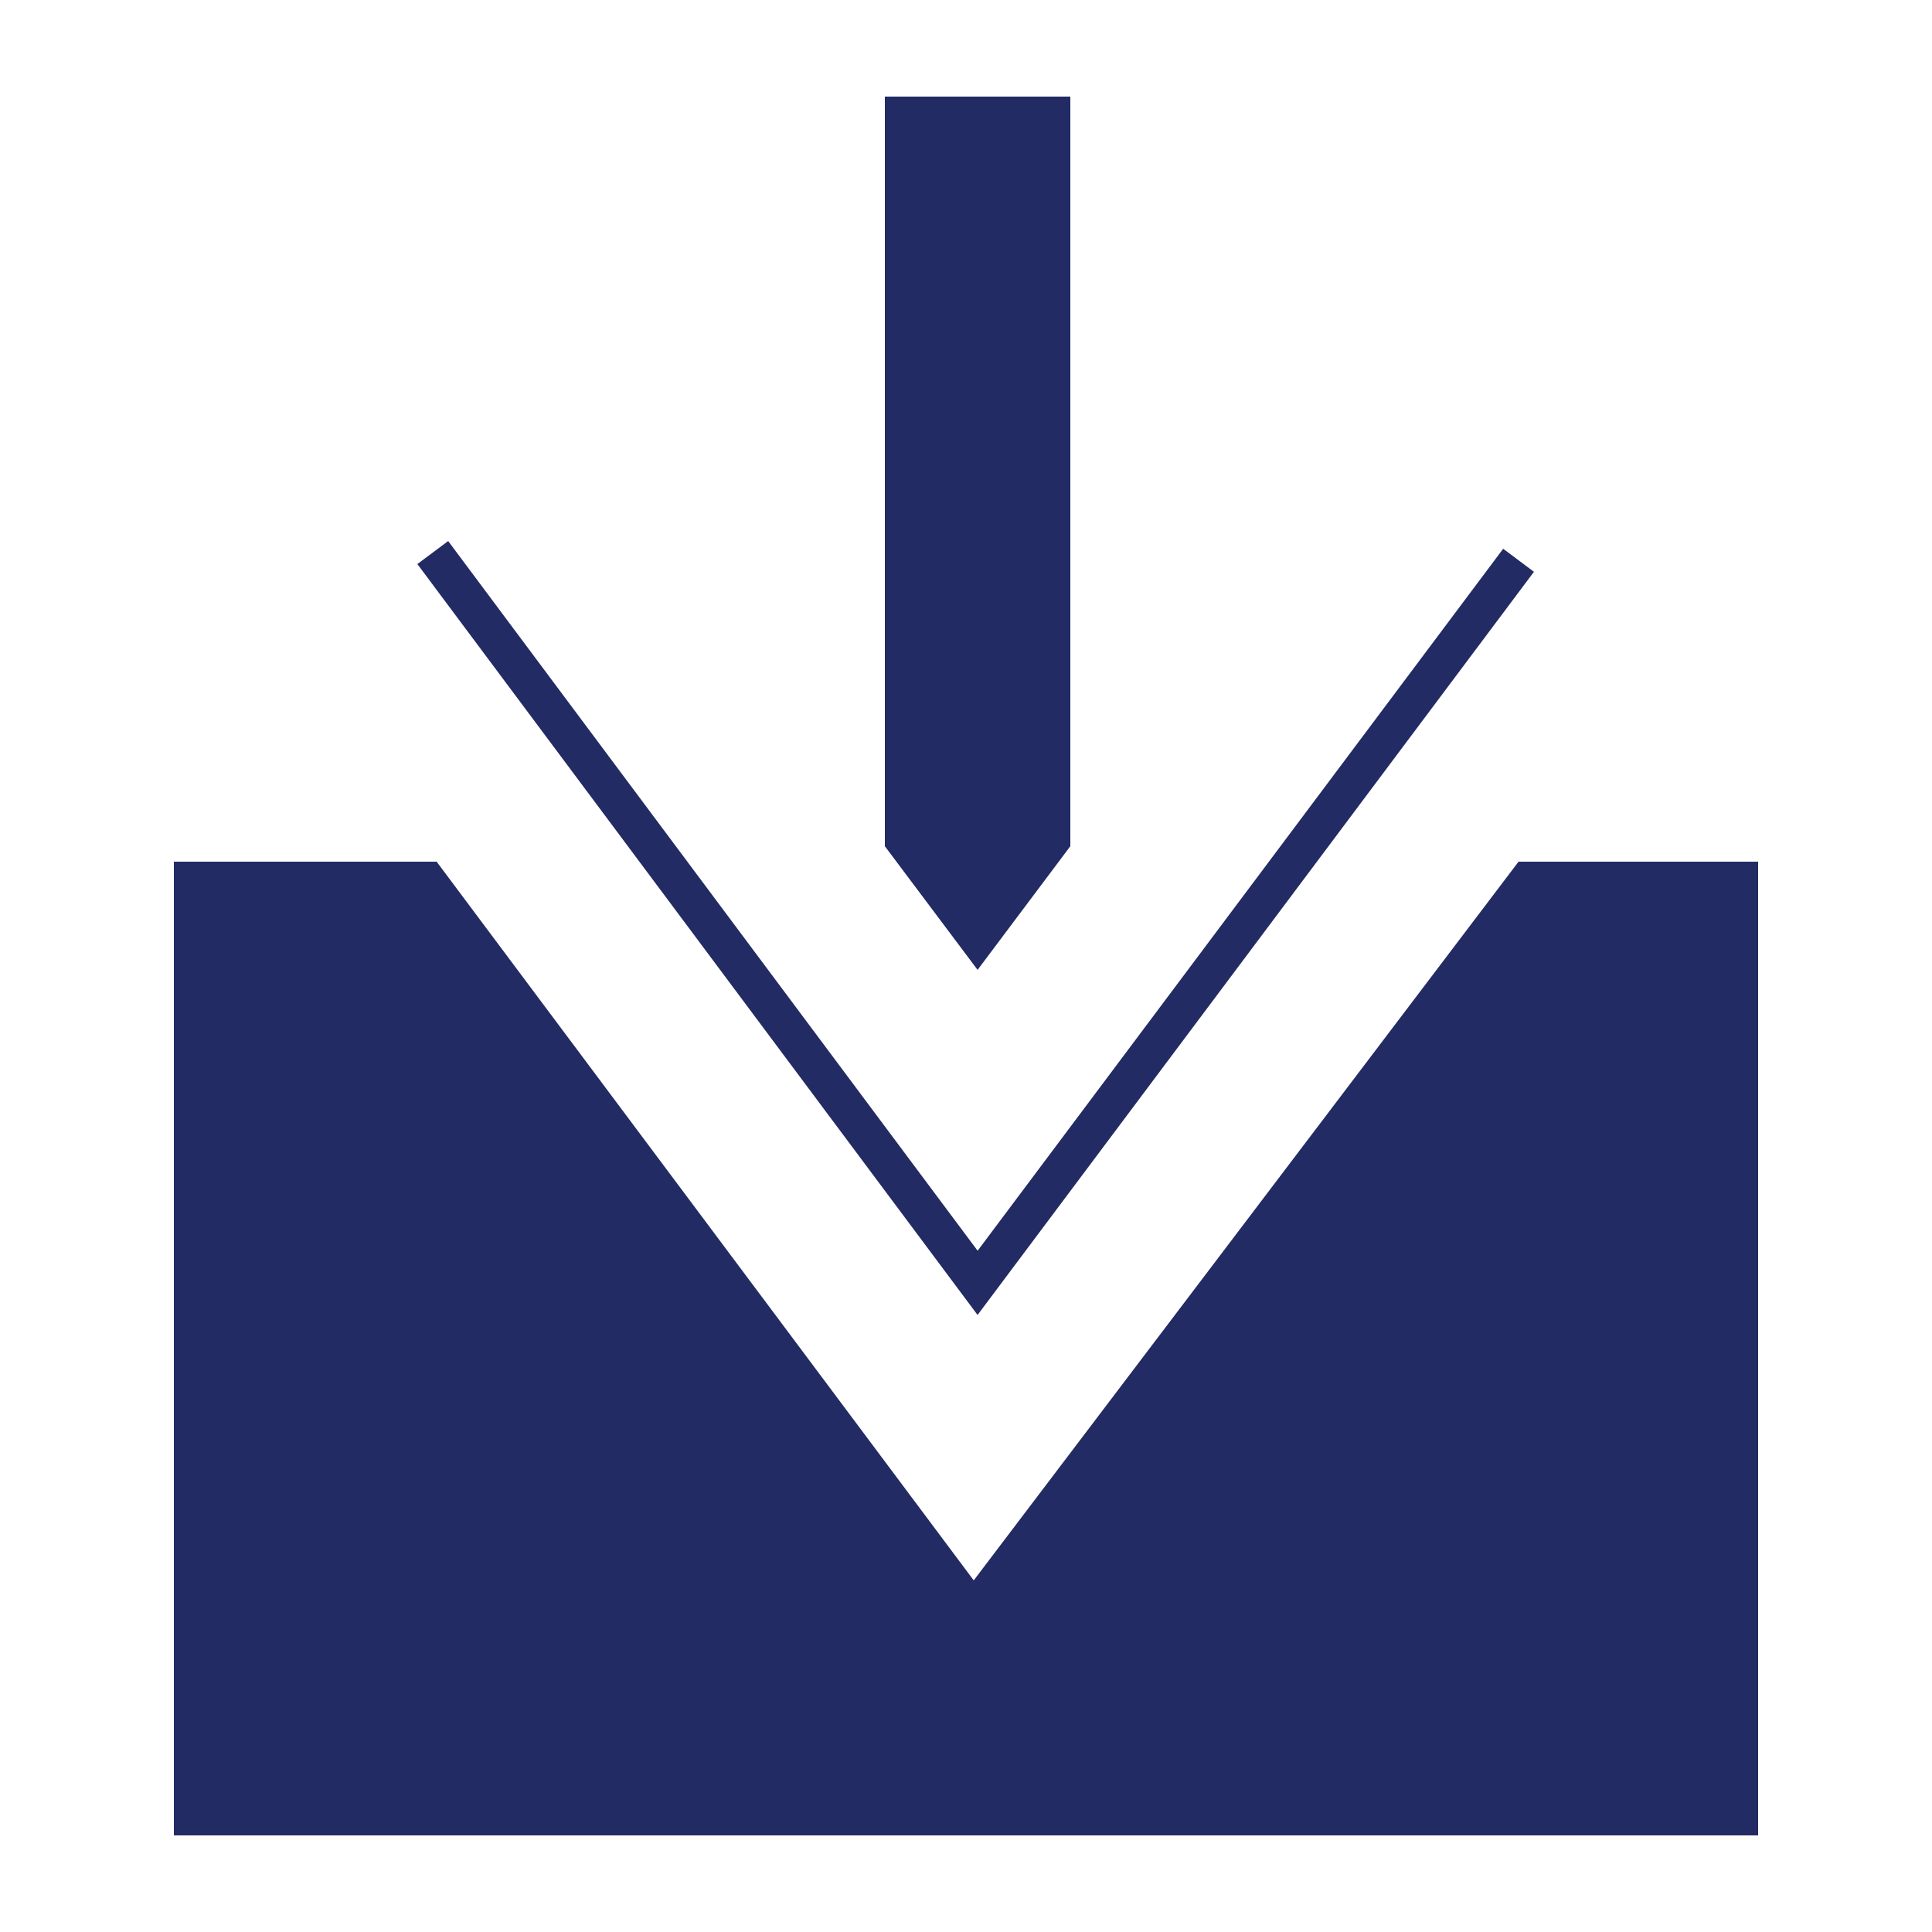
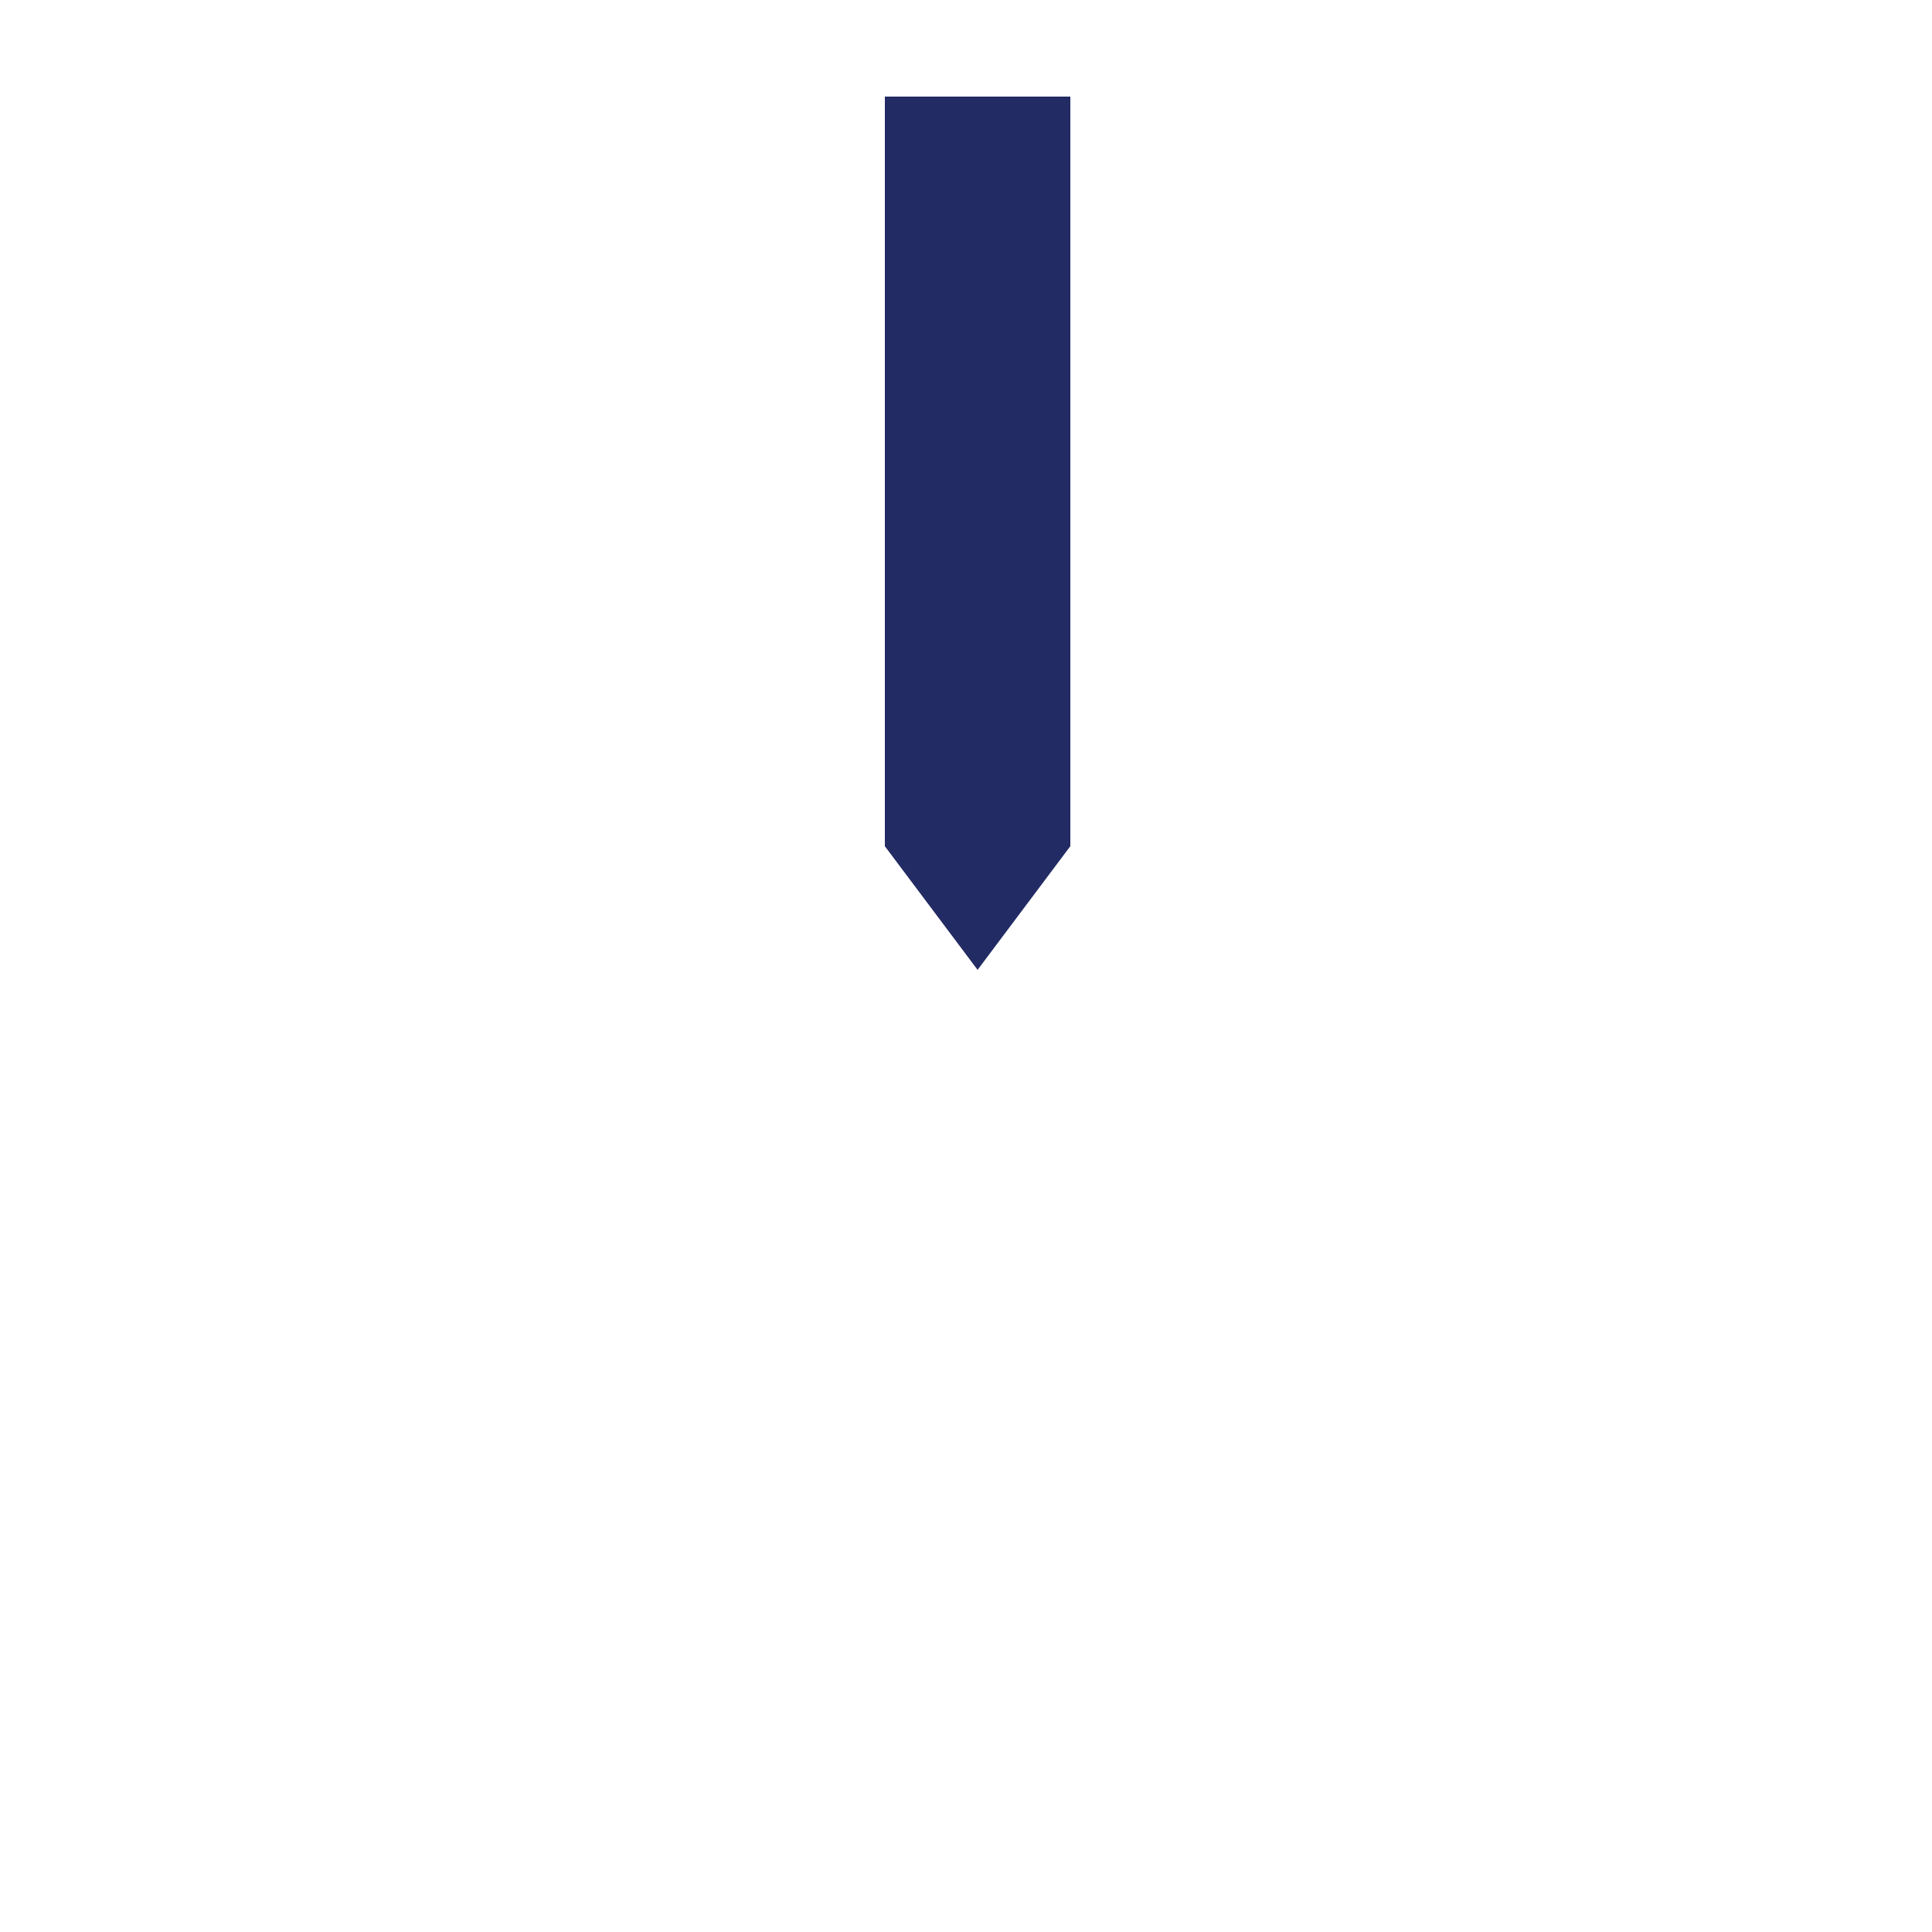
<svg xmlns="http://www.w3.org/2000/svg" version="1.1" id="Layer_1" x="0px" y="0px" viewBox="0 0 50 50" style="enable-background:new 0 0 50 50;" xml:space="preserve">
  <style type="text/css">
	.st0{fill:#222B63;}
	.st1{fill:none;stroke:#222B63;stroke-width:0.995;stroke-miterlimit:10;}
</style>
  <g>
    <g>
-       <polygon class="st0" points="25.2,40.9 11.3,22.3 4.5,22.3 4.5,47.5 45.5,47.5 45.5,22.3 39.3,22.3   " />
      <polygon class="st0" points="25.3,25.1 27.7,21.9 27.7,2.5 22.9,2.5 22.9,21.9   " />
    </g>
-     <path class="st1" d="M39.3,14.5l-14,18.7L11.2,14.3" />
  </g>
</svg>